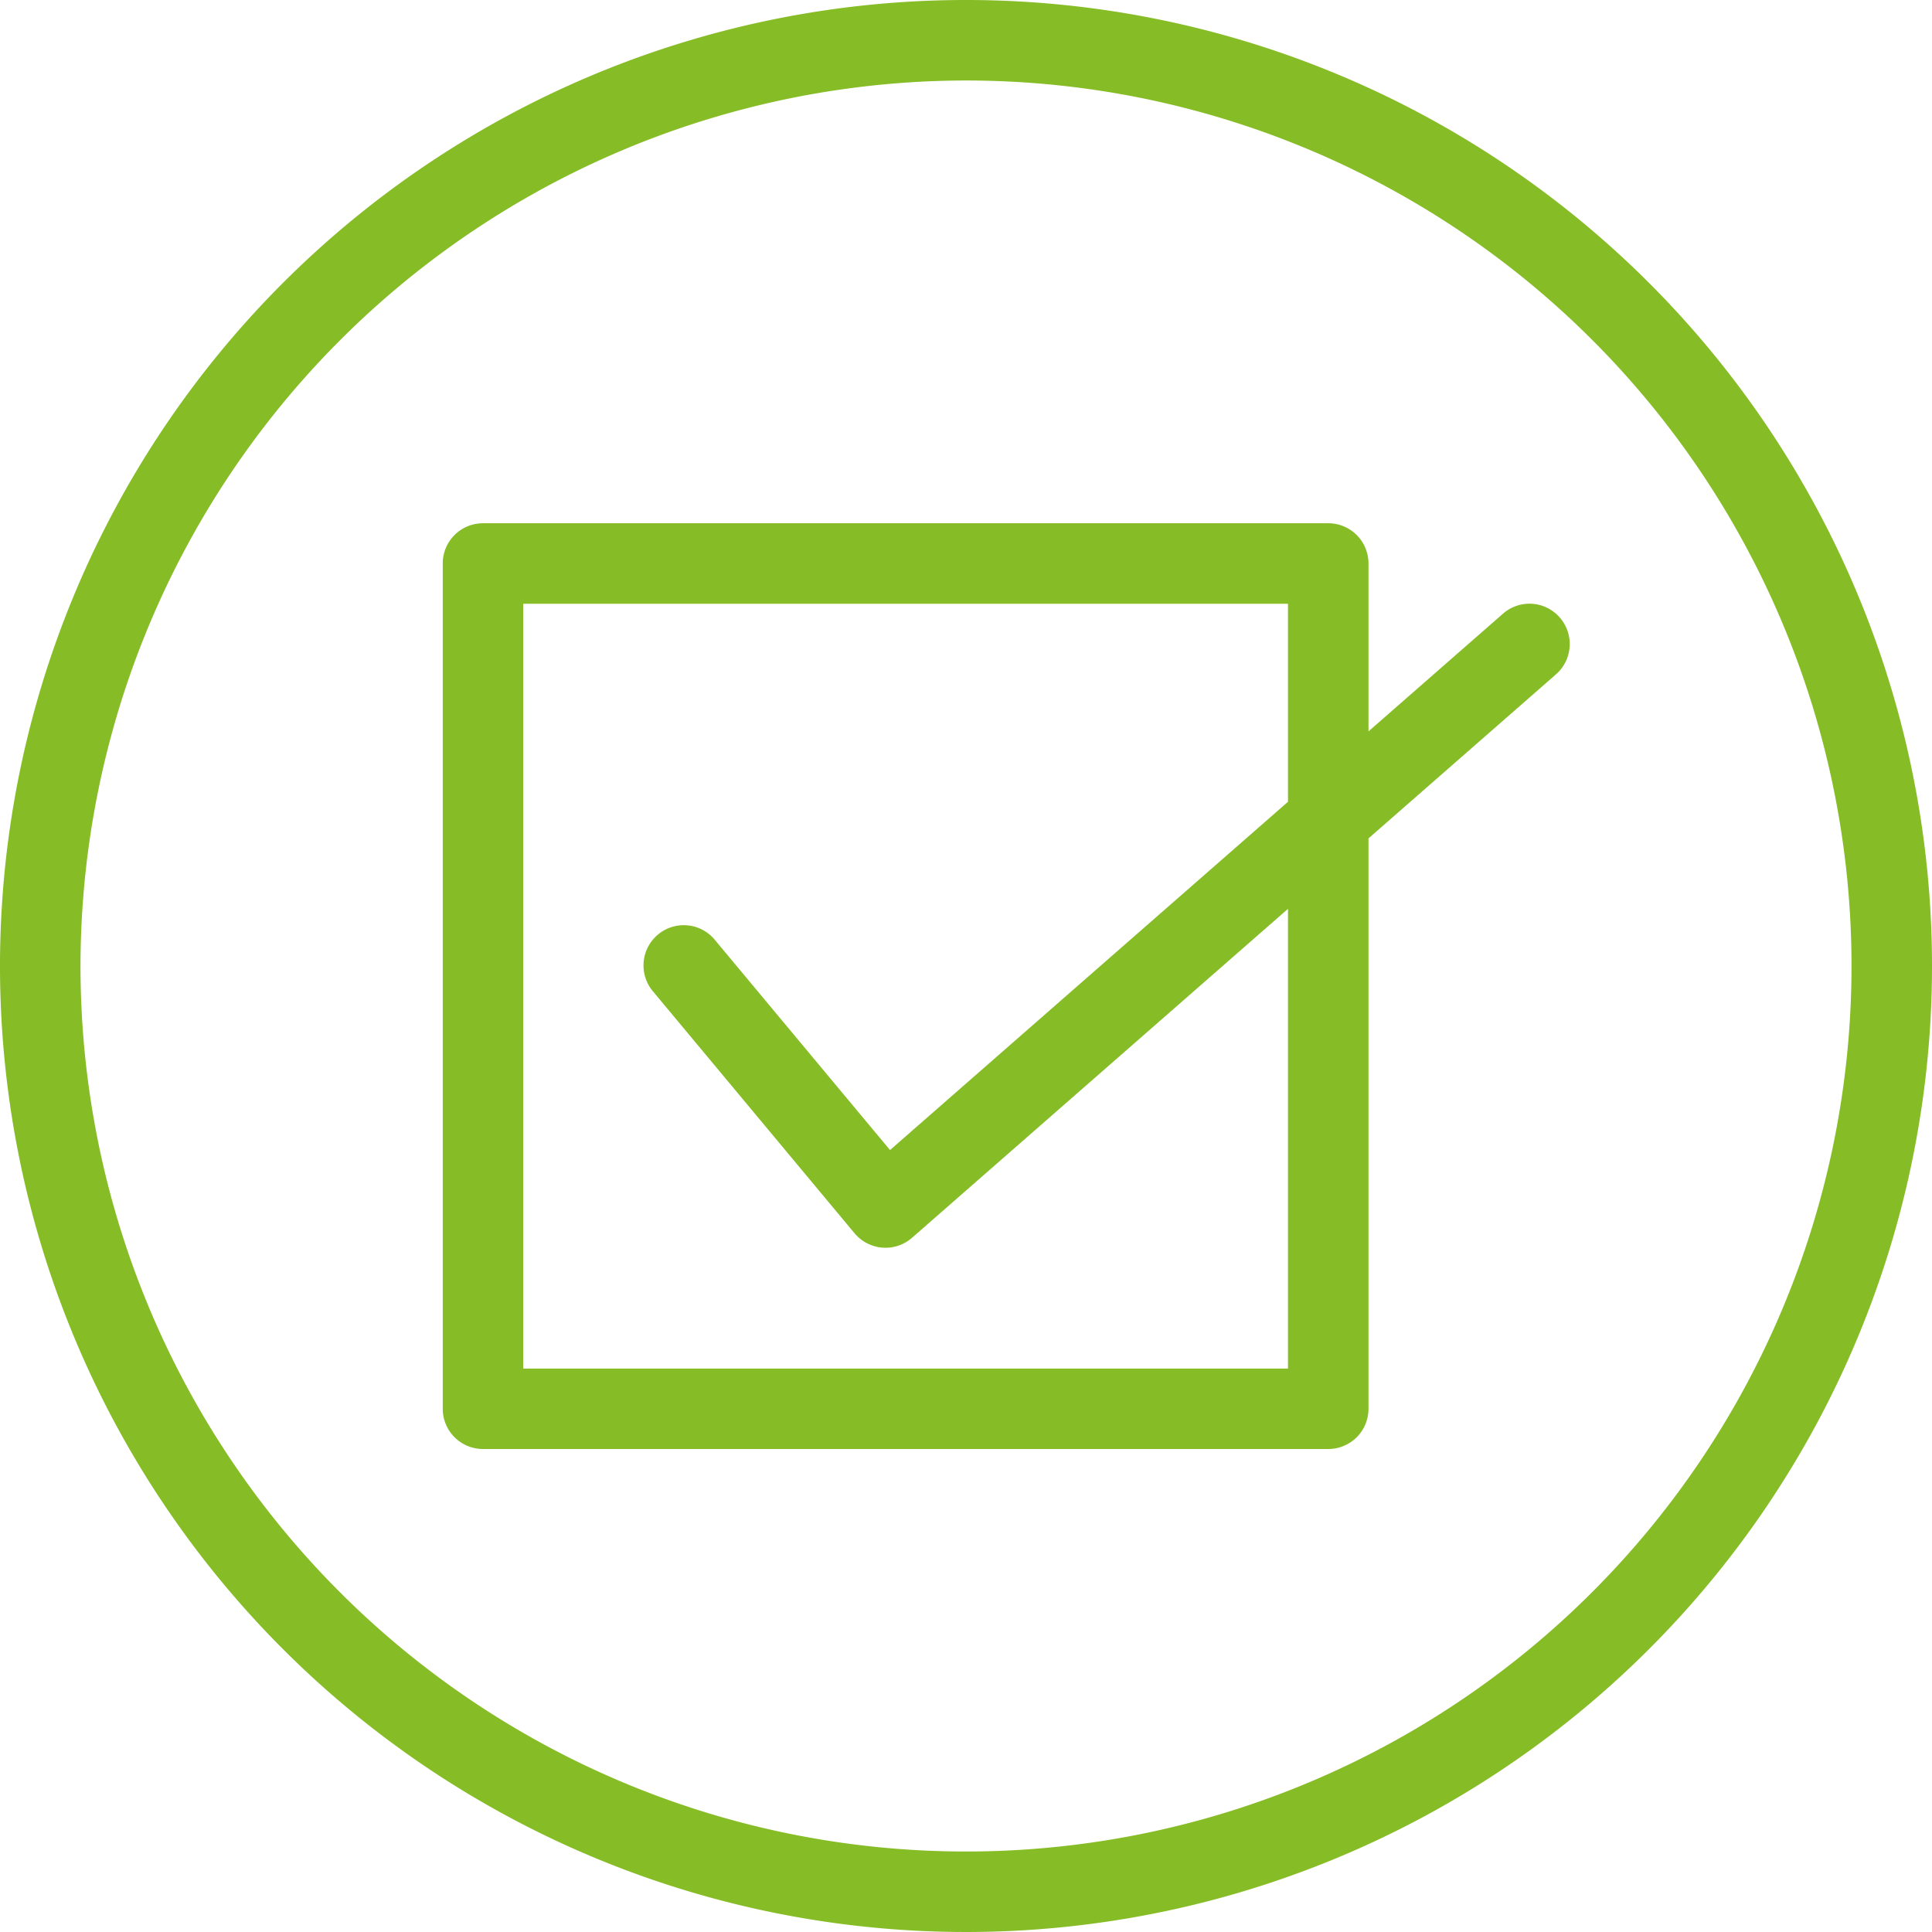
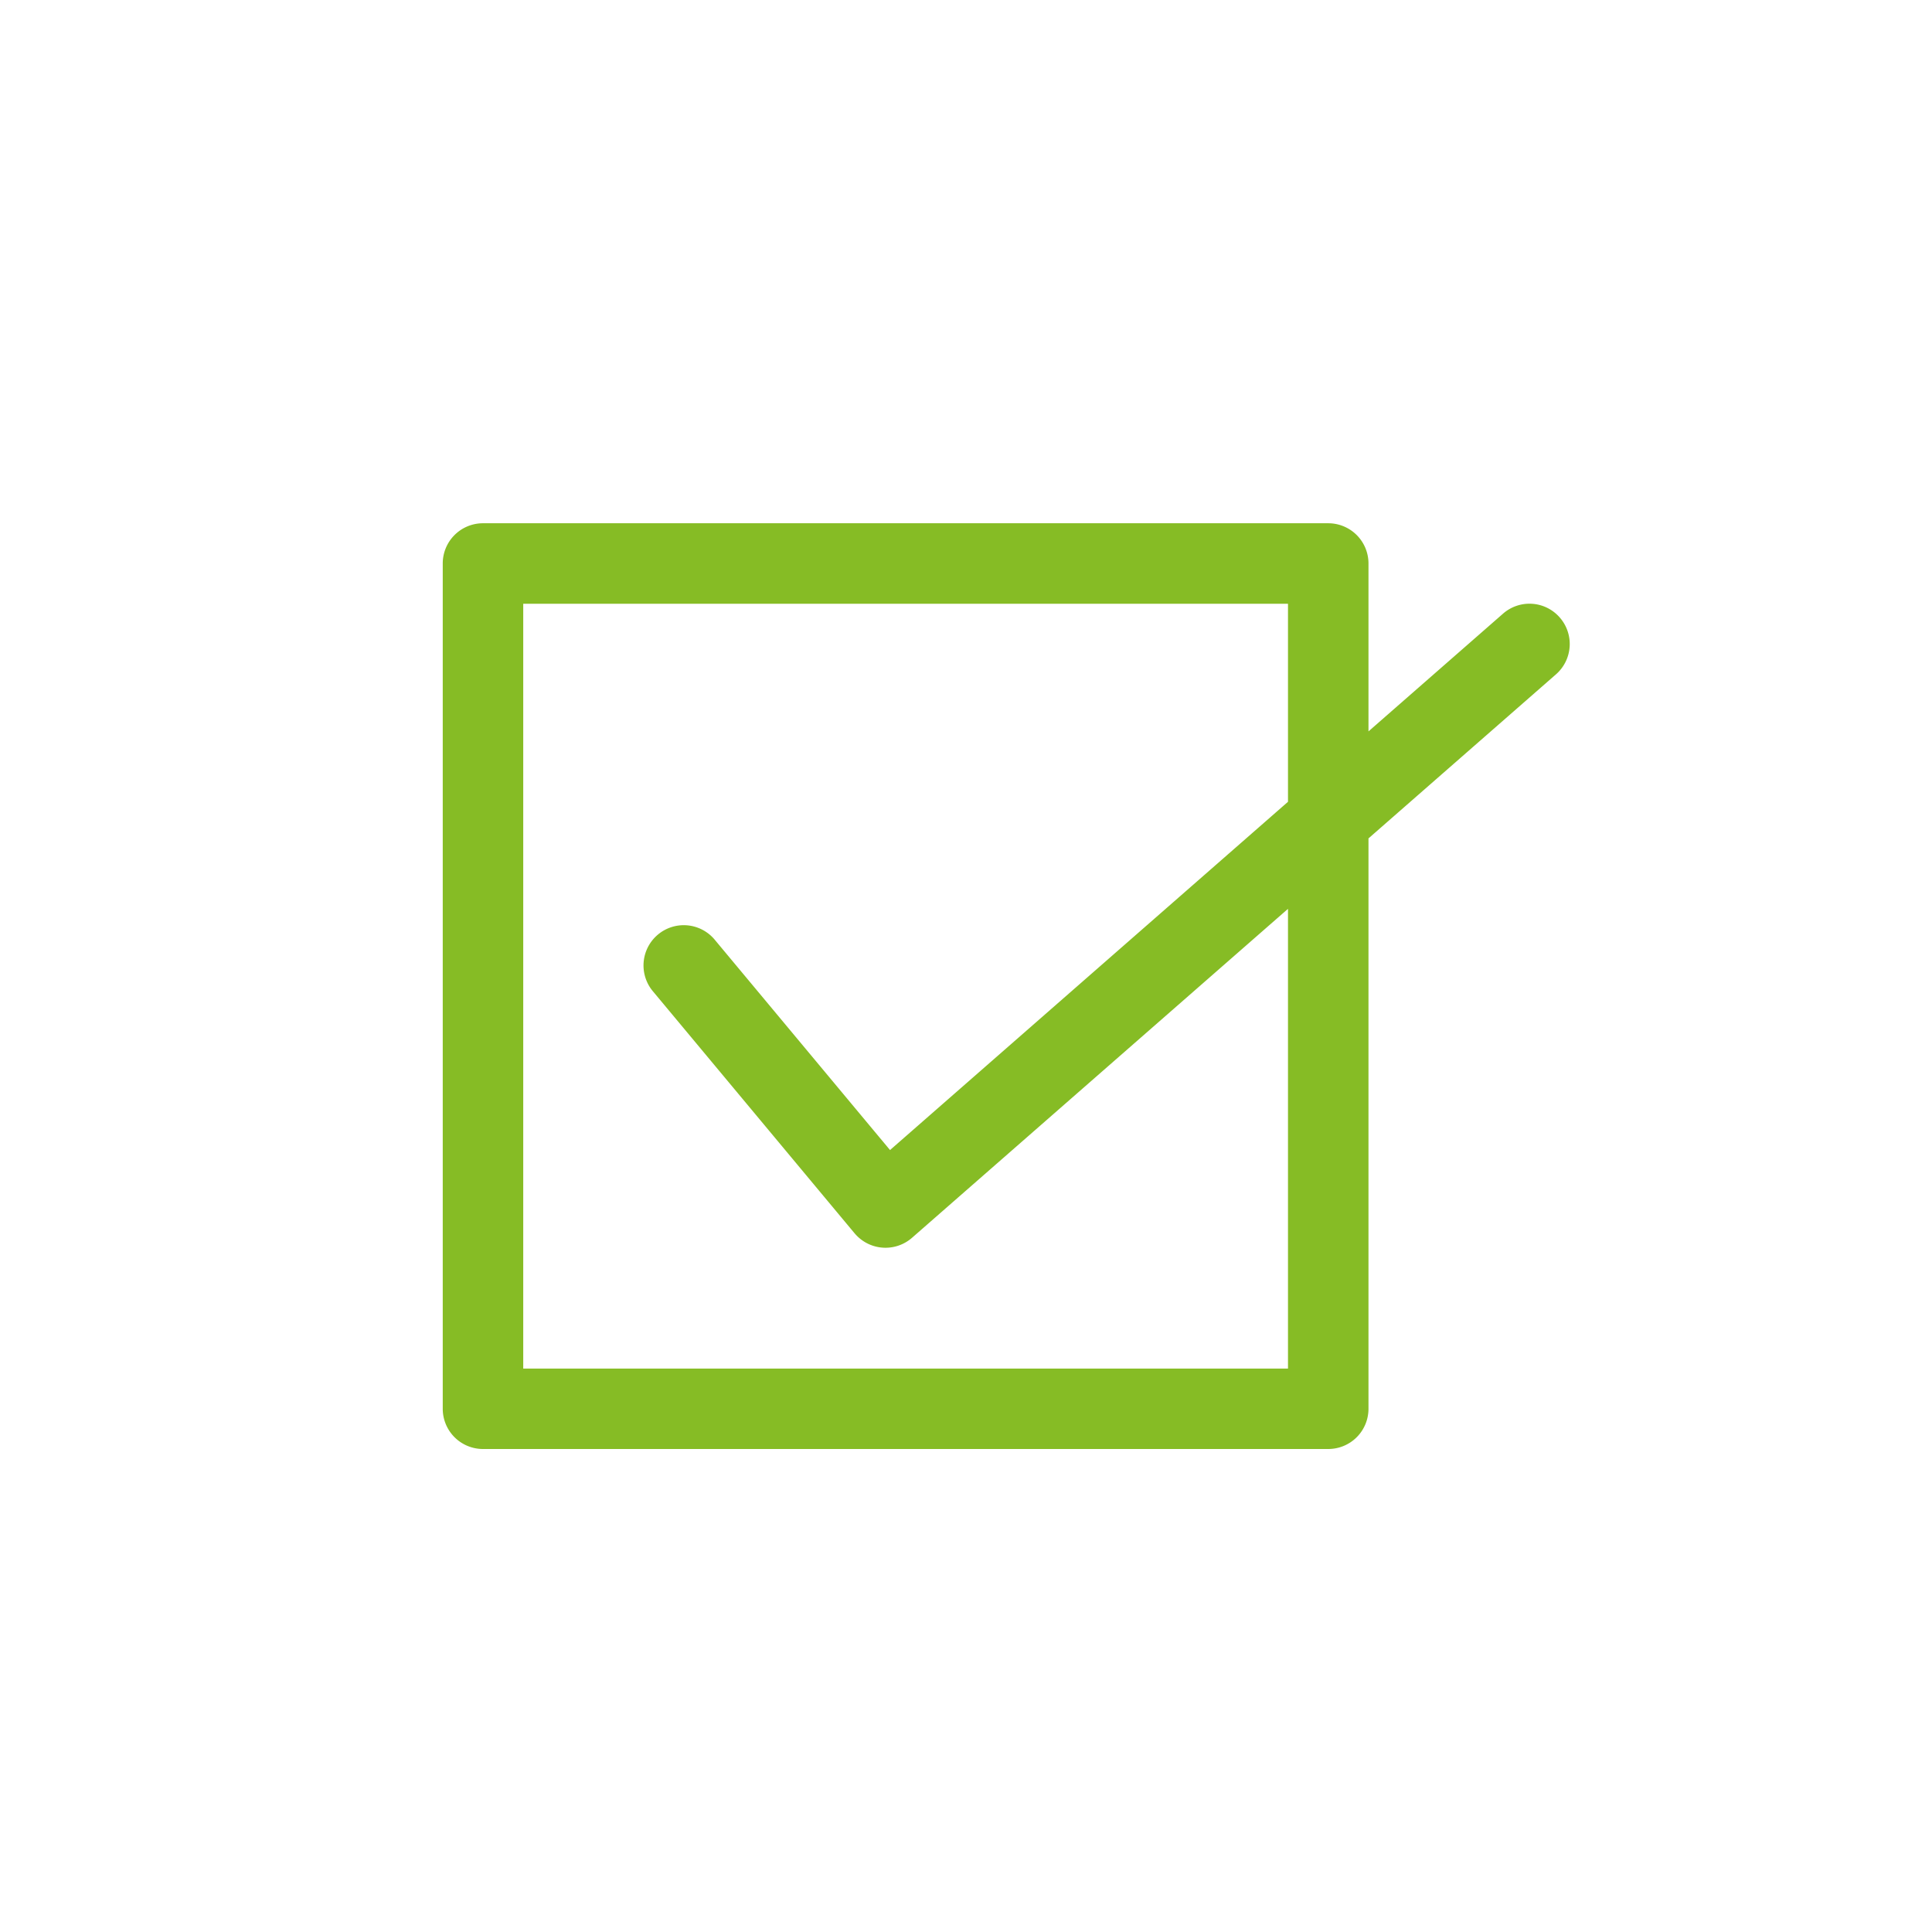
<svg xmlns="http://www.w3.org/2000/svg" data-name="Layer 1" viewBox="0 0 80 80">
-   <path d="M40 3.333A36.667 36.667 0 113.333 40 36.709 36.709 0 0140 3.333M40 0a40 40 0 1040 40A40 40 0 0040 0" fill="#86bc25" />
  <path d="M64.587 25.57a1.662 1.662 0 00-2.352-.158l-5.569 4.873v-6.951A1.666 1.666 0 0055 21.667H20a1.666 1.666 0 00-1.667 1.667v35A1.666 1.666 0 0020 60h35a1.665 1.665 0 001.666-1.666V34.716l7.765-6.794a1.668 1.668 0 00.156-2.352m-11.254 31.1H21.666V25h31.667v8.2L36.854 47.621l-7.241-8.688a1.667 1.667 0 10-2.56 2.135l8.333 10 .026.029a1.667 1.667 0 002.352.158l15.569-13.622z" fill="#86bc25" />
</svg>